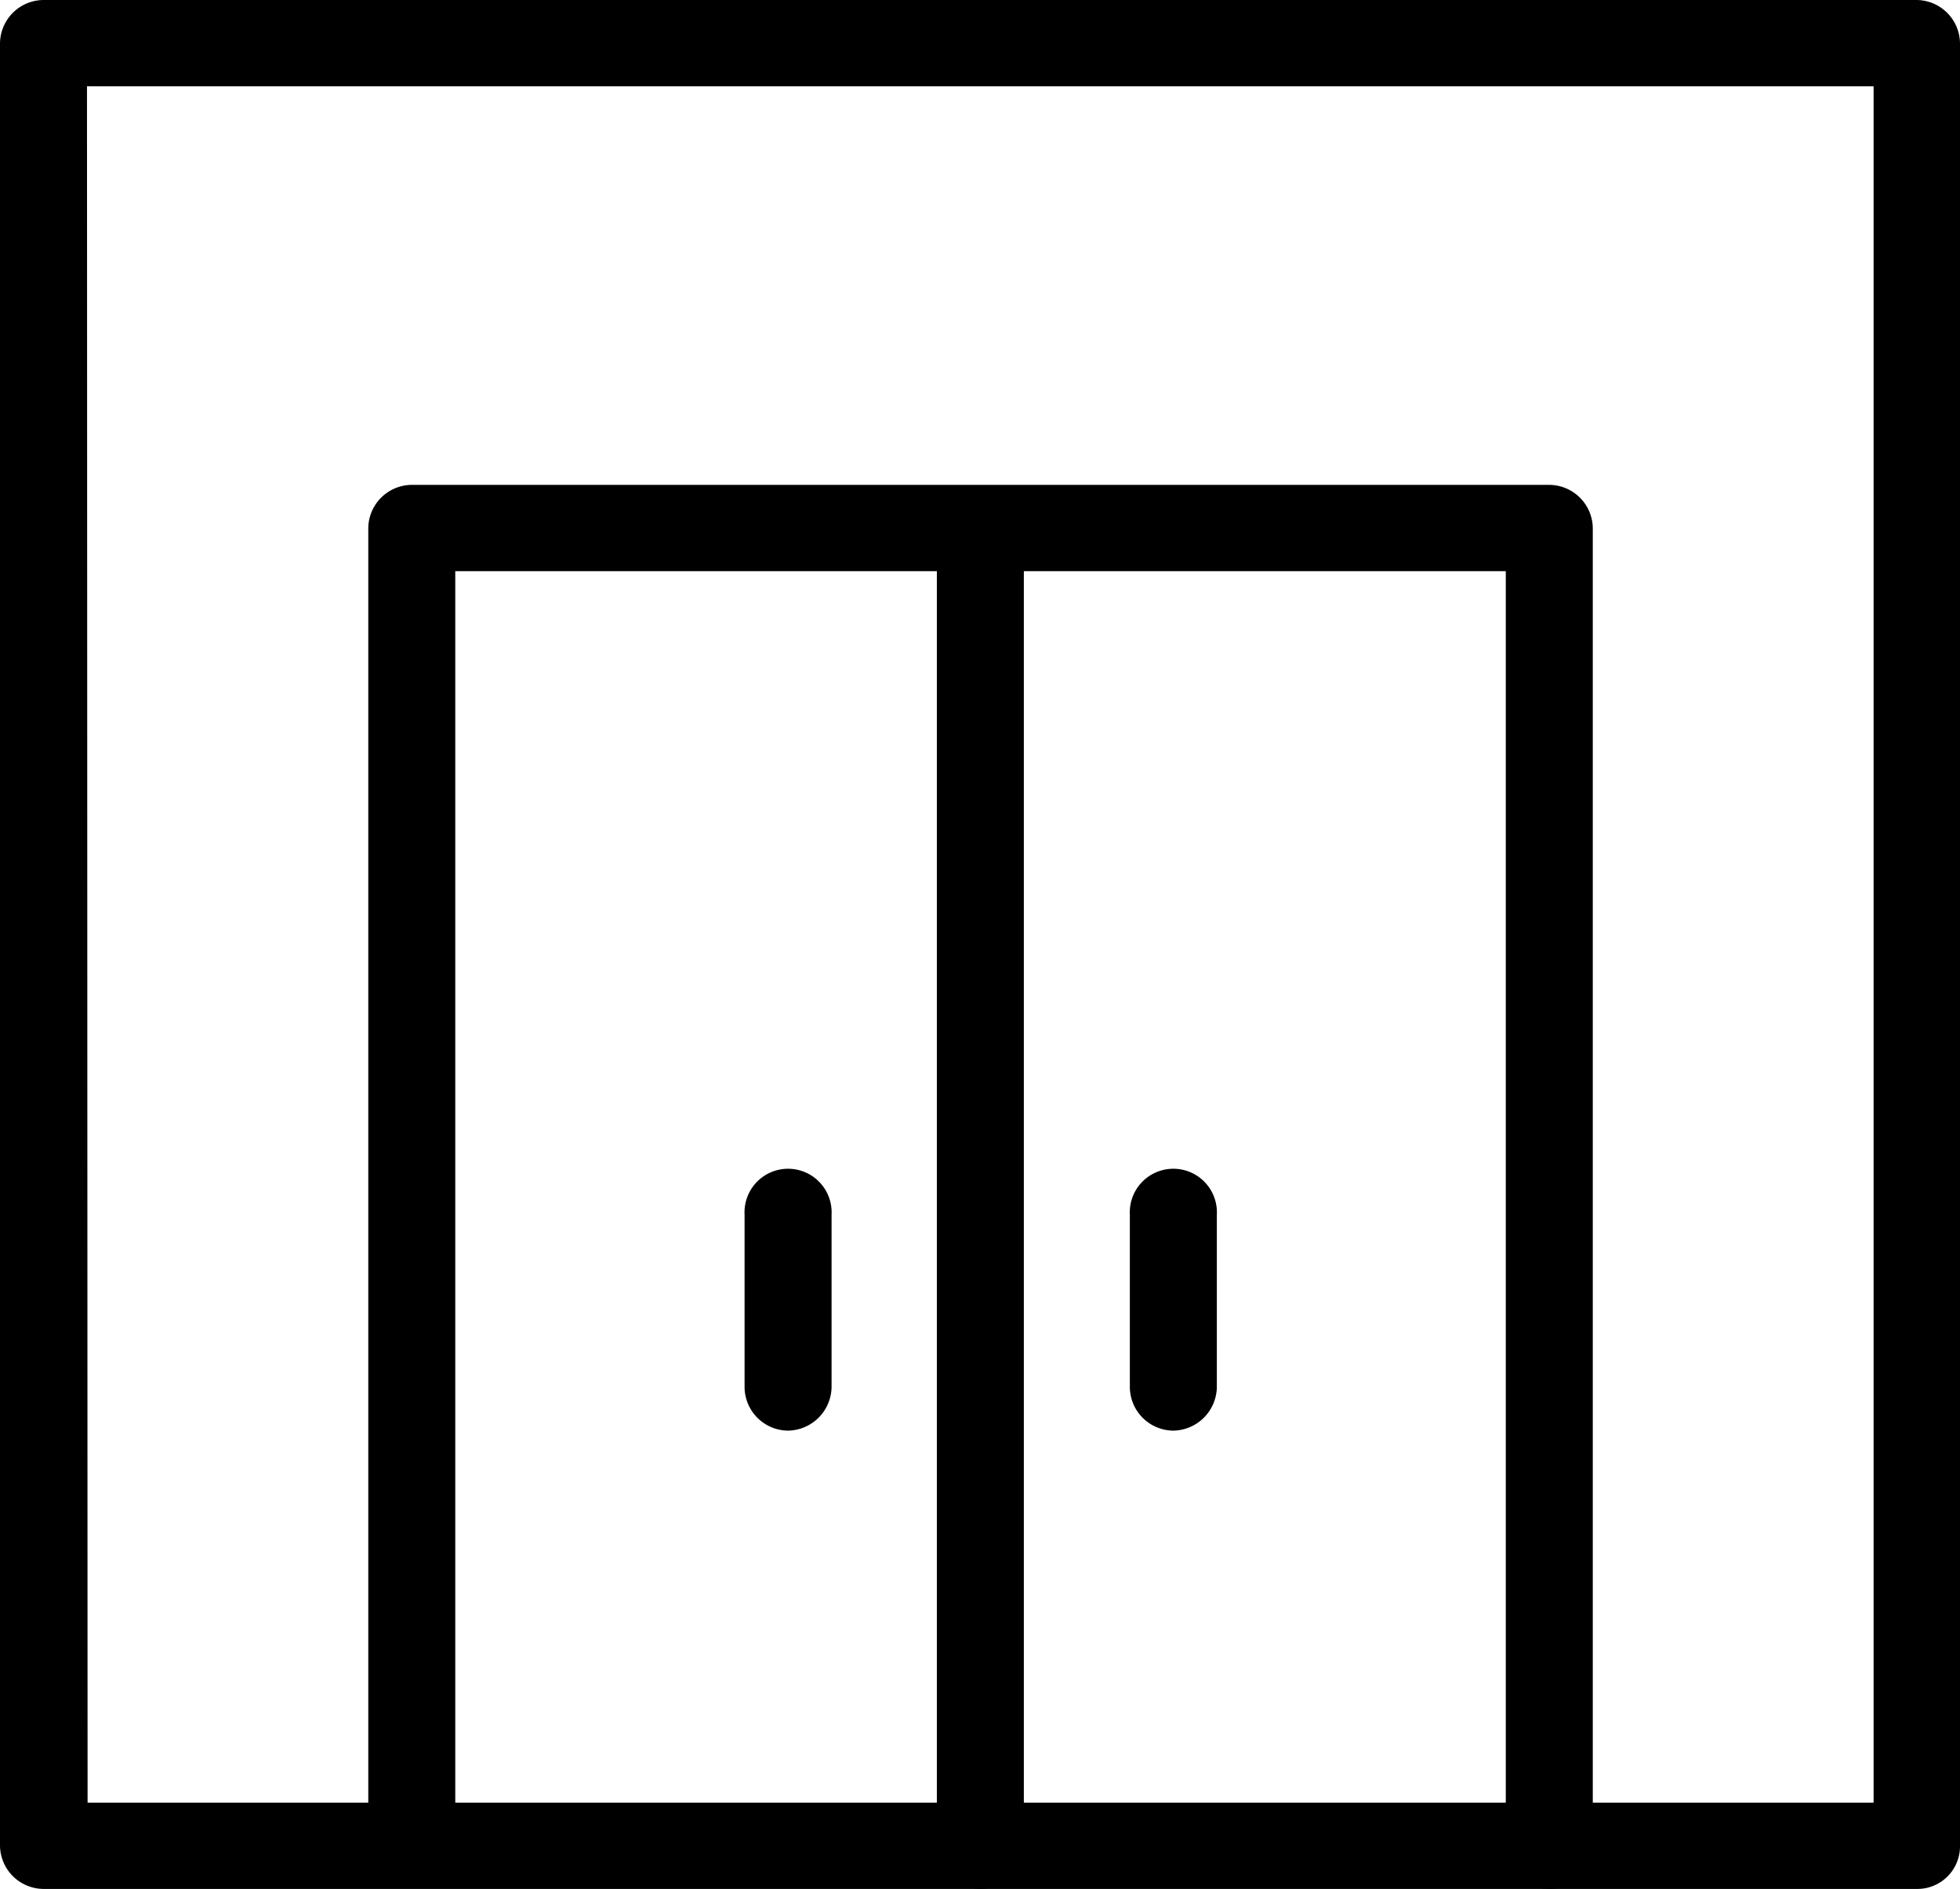
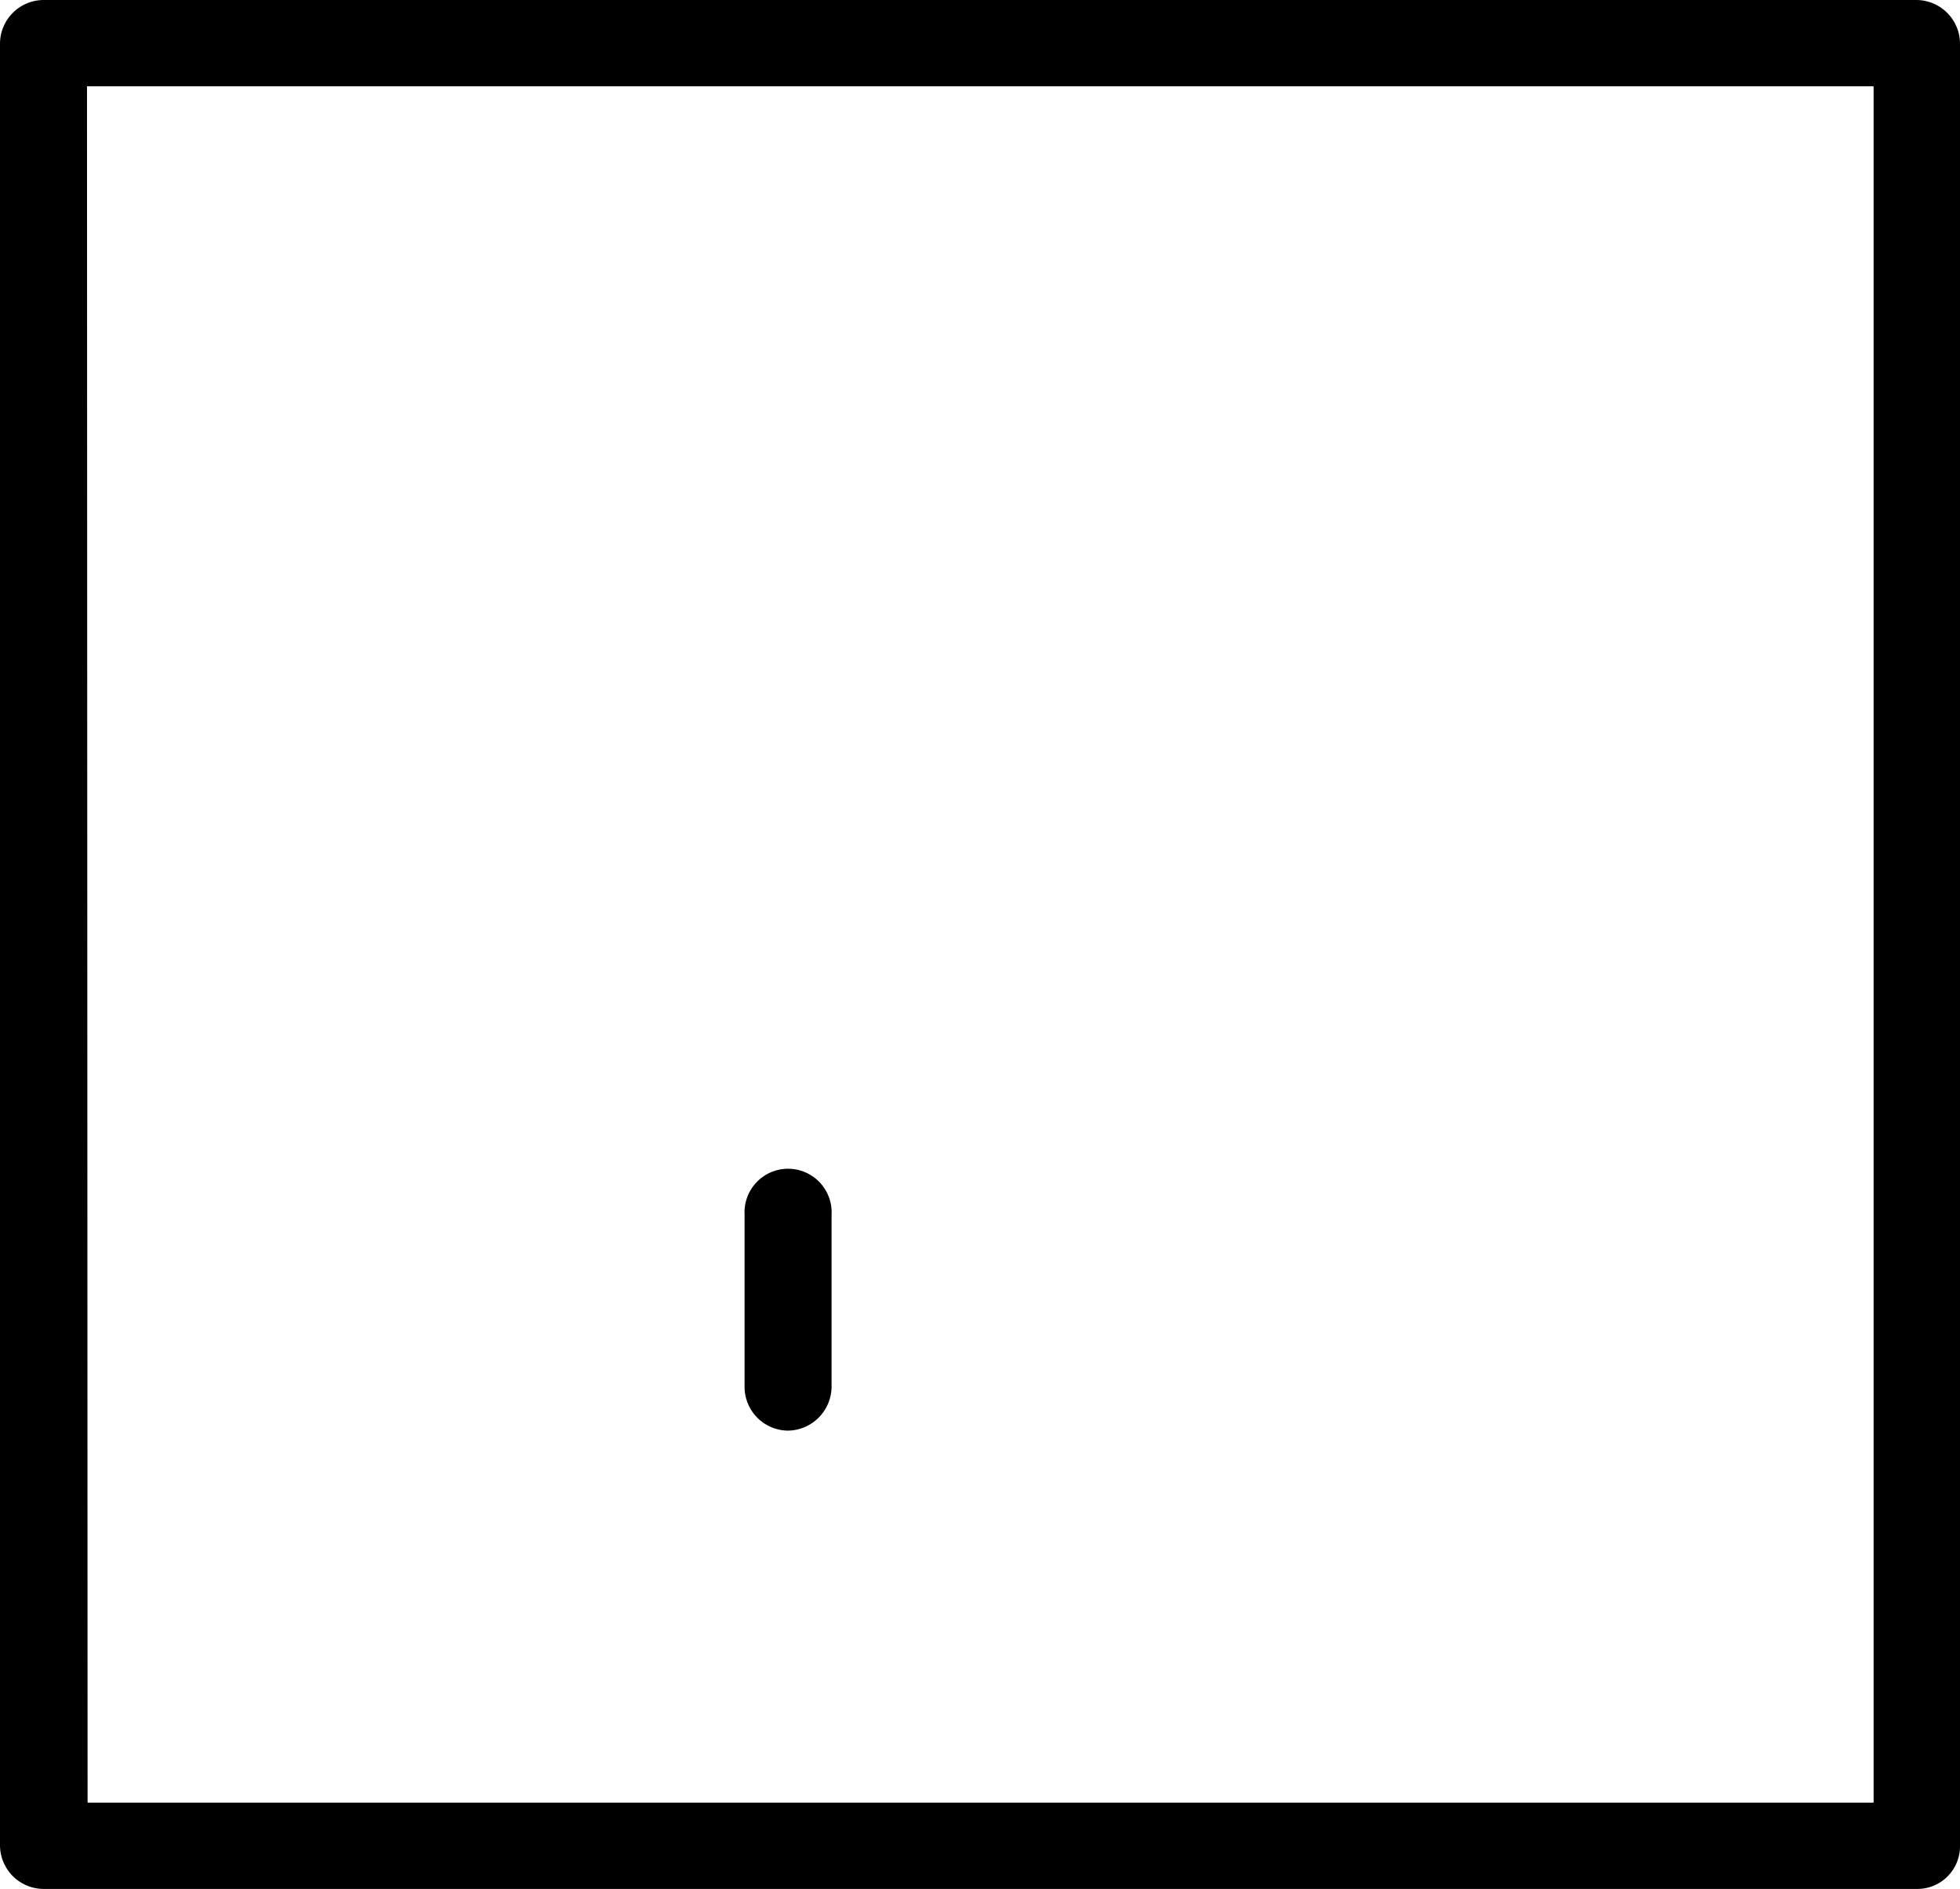
<svg xmlns="http://www.w3.org/2000/svg" width="16.605" height="16" viewBox="0 0 16.605 16">
  <g transform="translate(-55.08 -0.61)">
-     <path d="M70.5,19.633a.371.371,0,0,1-.369-.369V8.471h-8.9V19.265a.369.369,0,0,1-.737,0V8.109a.371.371,0,0,1,.369-.369h9.636a.371.371,0,0,1,.369.369V19.271A.361.361,0,0,1,70.5,19.633Z" transform="translate(-2.294 -3.023)" />
-     <path d="M69.229,19.676a.371.371,0,0,1-.369-.369V8.209a.369.369,0,1,1,.737,0v11.1A.367.367,0,0,1,69.229,19.676Z" transform="translate(-5.843 -3.066)" />
-     <path d="M66.4,20.03a.371.371,0,0,1-.369-.369V18.2a.369.369,0,1,1,.737,0v1.463A.375.375,0,0,1,66.4,20.03Z" transform="translate(-4.643 -7.302)" />
-     <path d="M72.069,20.03a.371.371,0,0,1-.369-.369V18.2a.369.369,0,1,1,.737,0v1.463A.375.375,0,0,1,72.069,20.03Z" transform="translate(-7.048 -7.302)" />
+     <path d="M66.4,20.03a.371.371,0,0,1-.369-.369V18.2a.369.369,0,1,1,.737,0v1.463A.375.375,0,0,1,66.4,20.03" transform="translate(-4.643 -7.302)" />
    <path d="M71.322,16.61H55.449a.371.371,0,0,1-.369-.369V.979A.371.371,0,0,1,55.449.61H71.316a.371.371,0,0,1,.369.369V16.247A.361.361,0,0,1,71.322,16.61Zm-15.5-.731H70.953V1.341H55.817Z" />
  </g>
</svg>